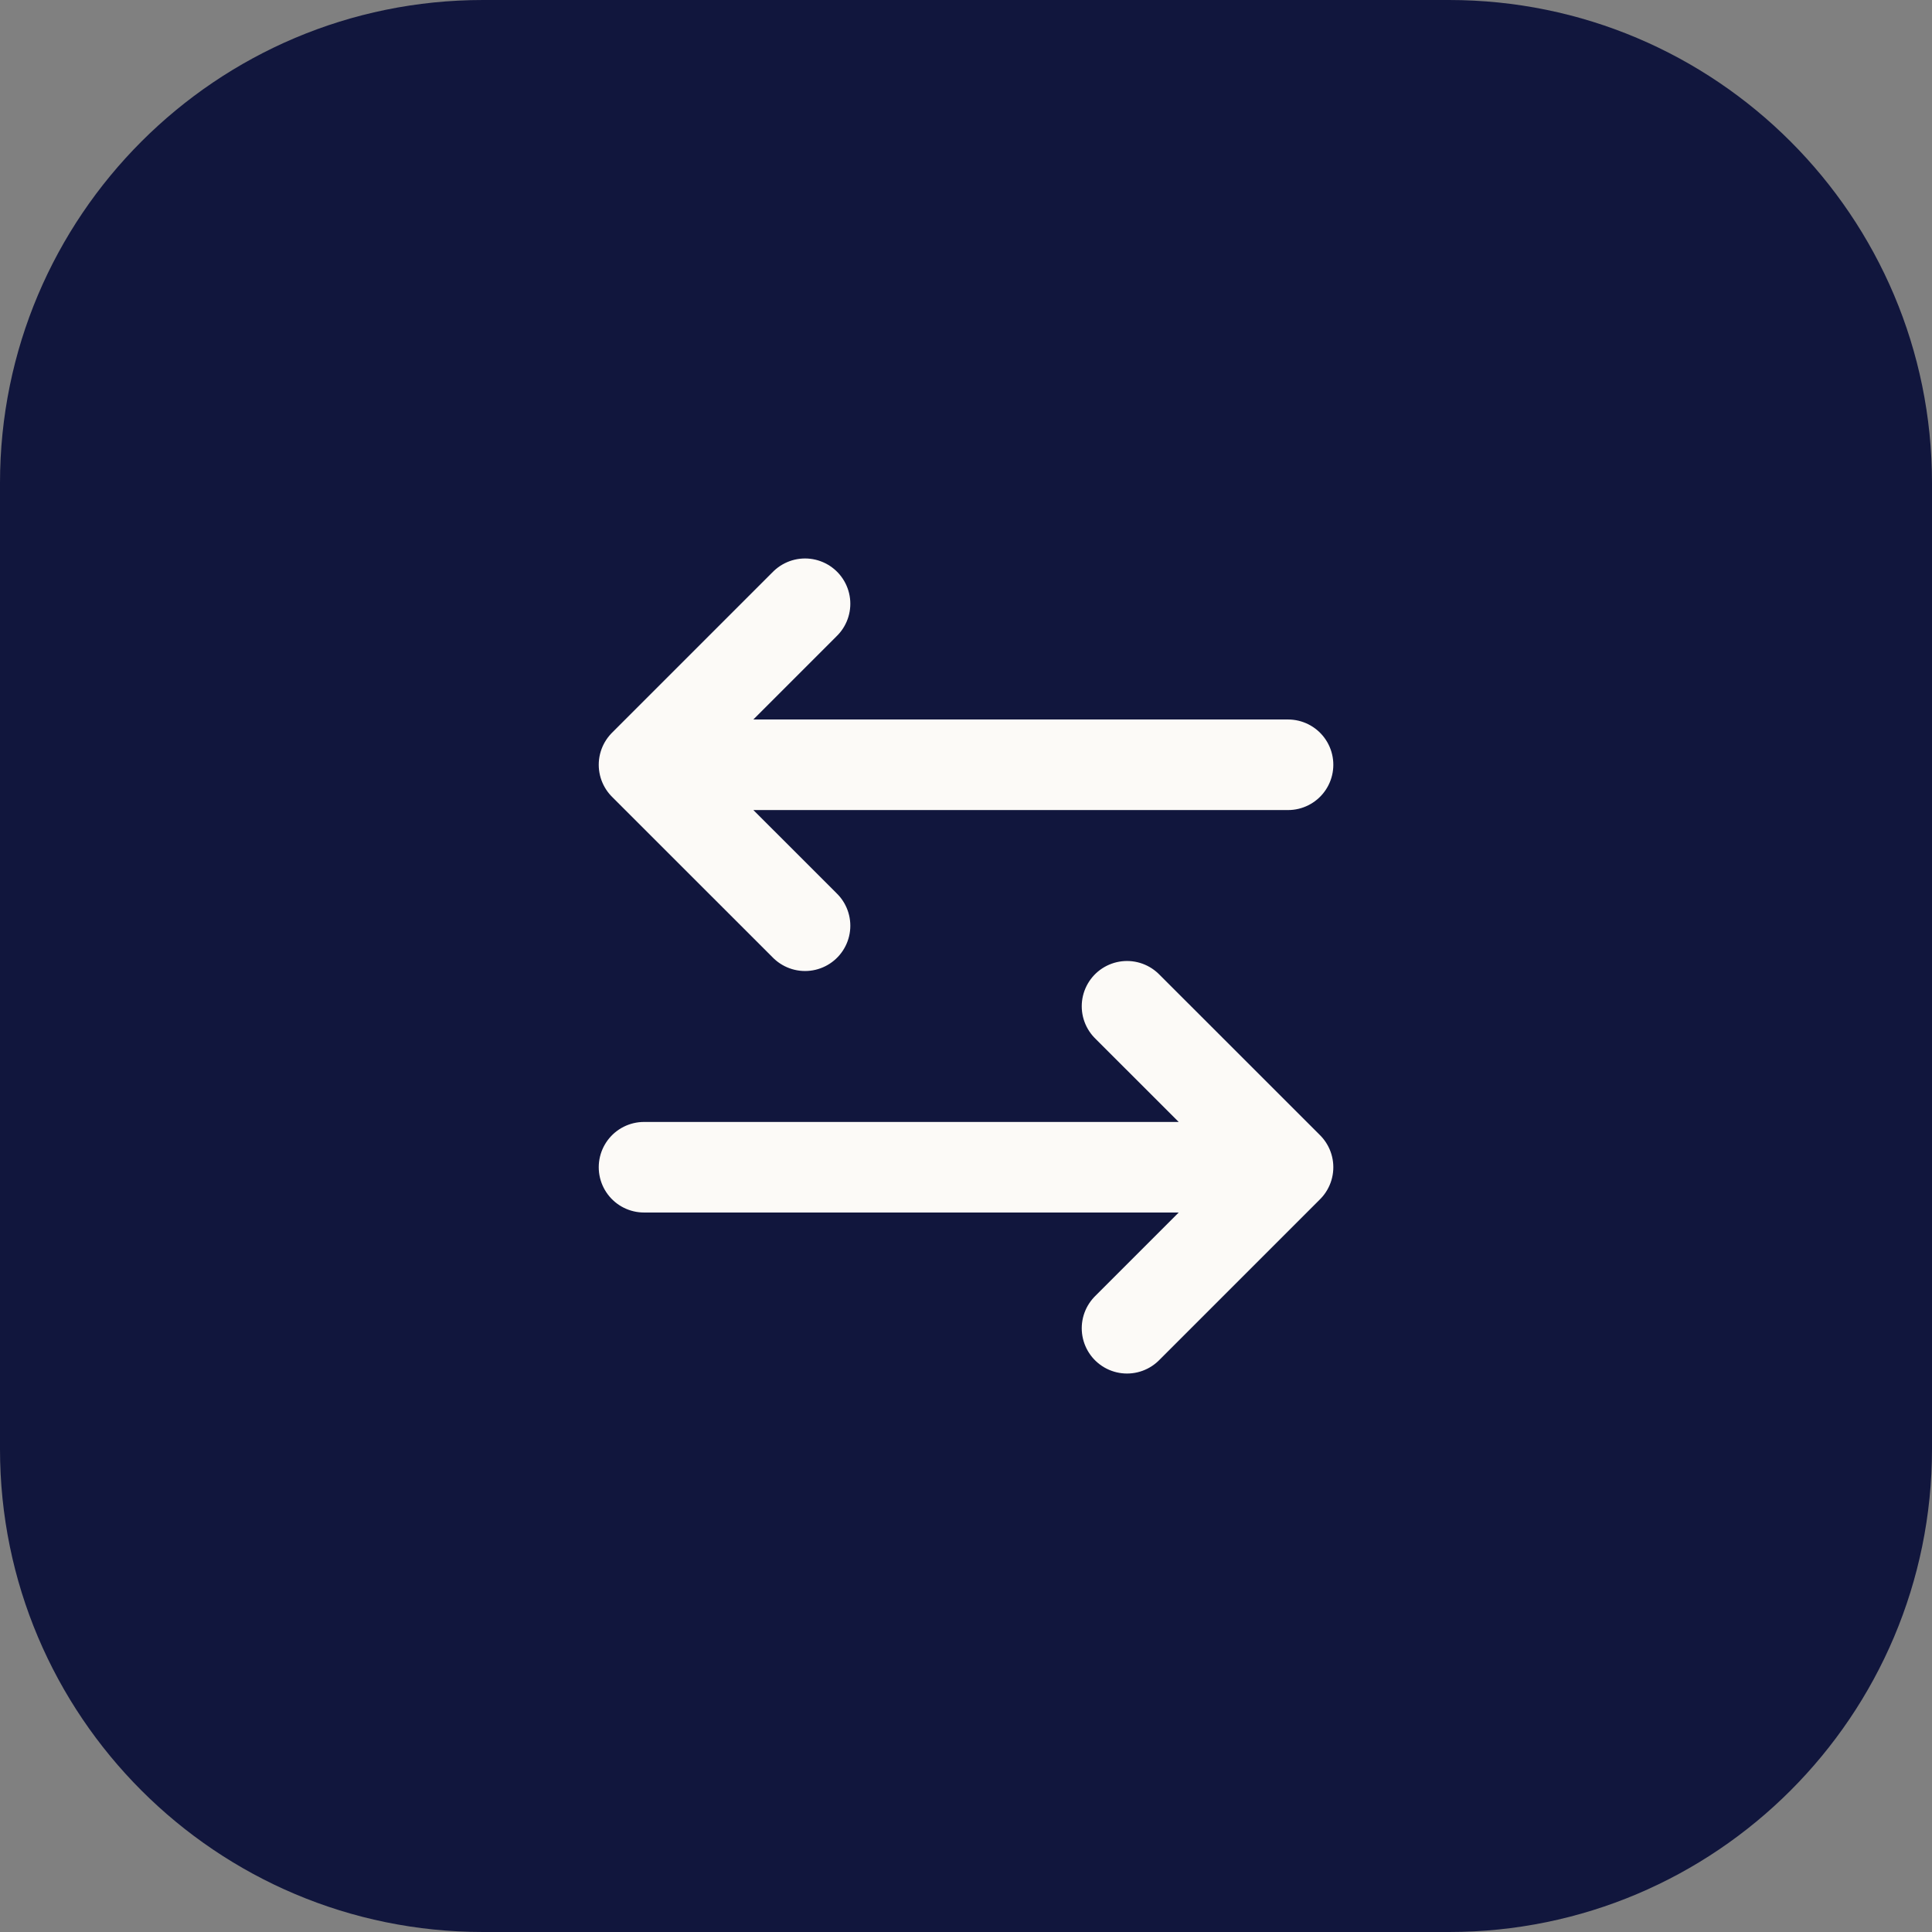
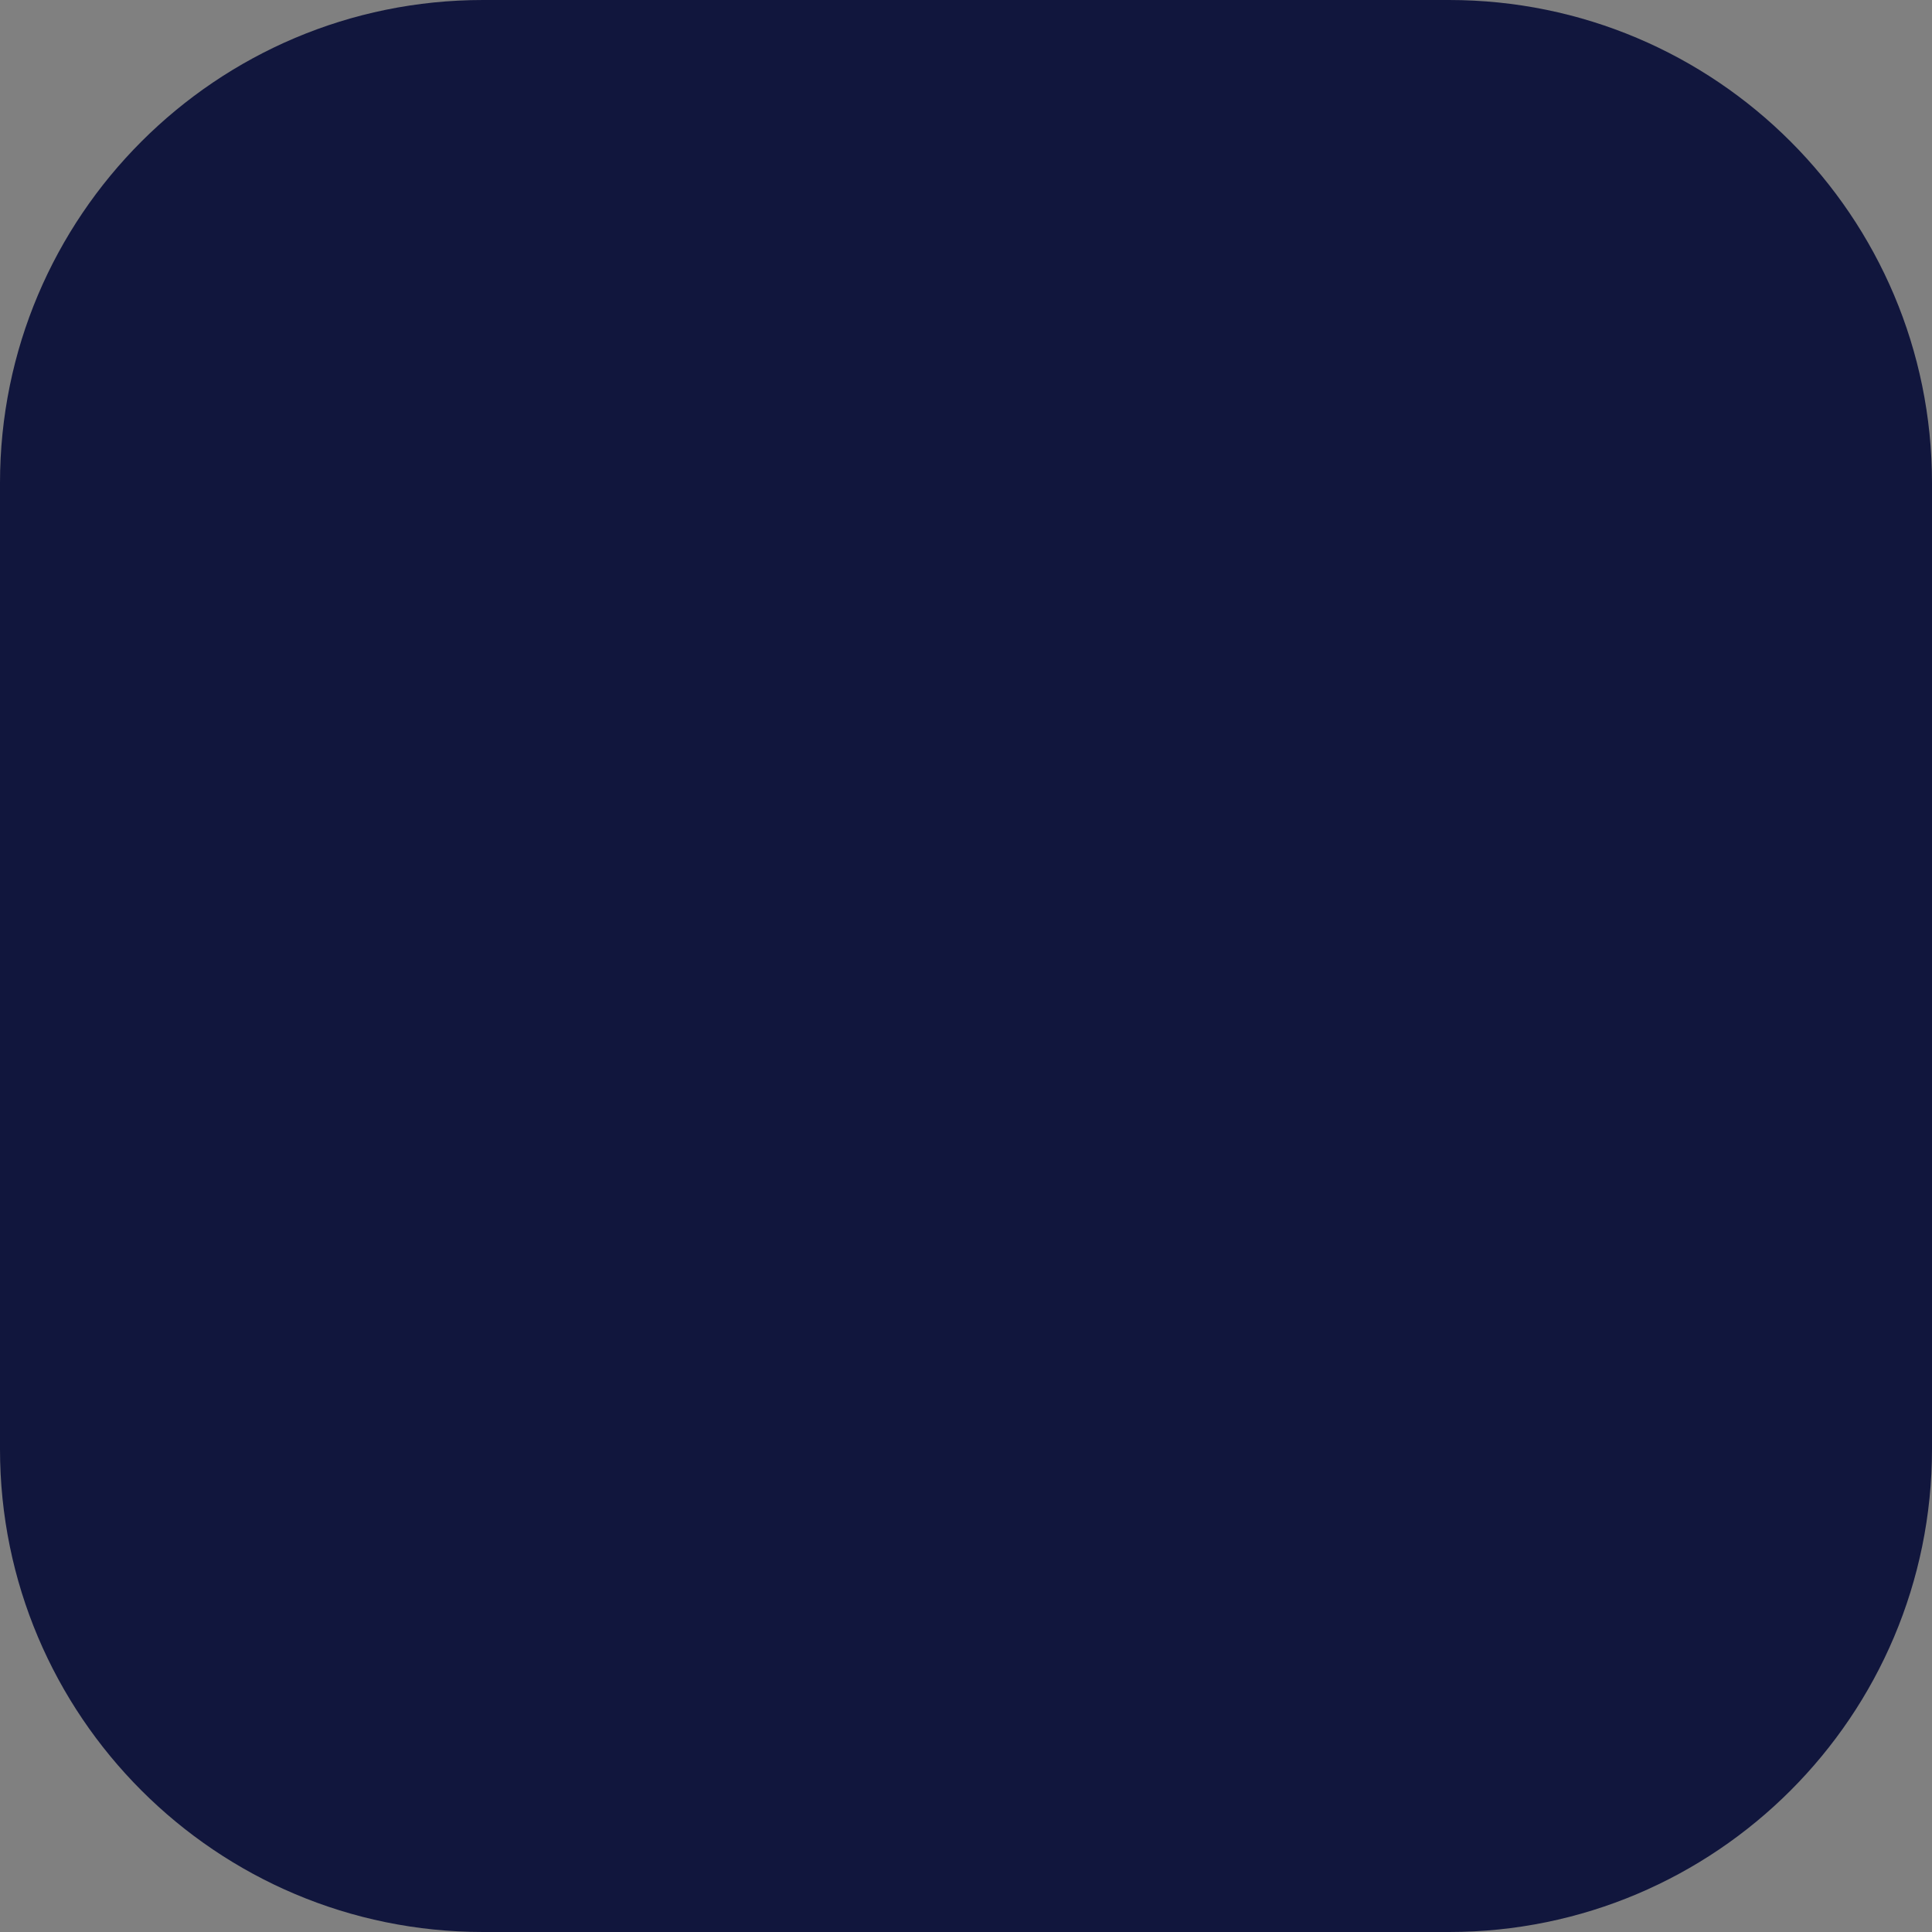
<svg xmlns="http://www.w3.org/2000/svg" width="32" height="32" viewBox="0 0 32 32" fill="none">
  <rect x="0" y="0" width="32" height="32" fill="#808080" stroke="none" />
  <path d="M0 8C0 3.582 3.582 0 8 0H24C28.418 0 32 3.582 32 8V24C32 28.418 28.418 32 24 32H8C3.582 32 0 28.418 0 24V8Z" fill="#11163D" />
-   <path d="M13.334 10L10.667 12.667M10.667 12.667L13.334 15.333M10.667 12.667H21.334M18.667 22L21.334 19.333M21.334 19.333L18.667 16.667M21.334 19.333H10.667" stroke="#FCFAF7" stroke-width="1.5" stroke-linecap="round" stroke-linejoin="round" />
</svg>